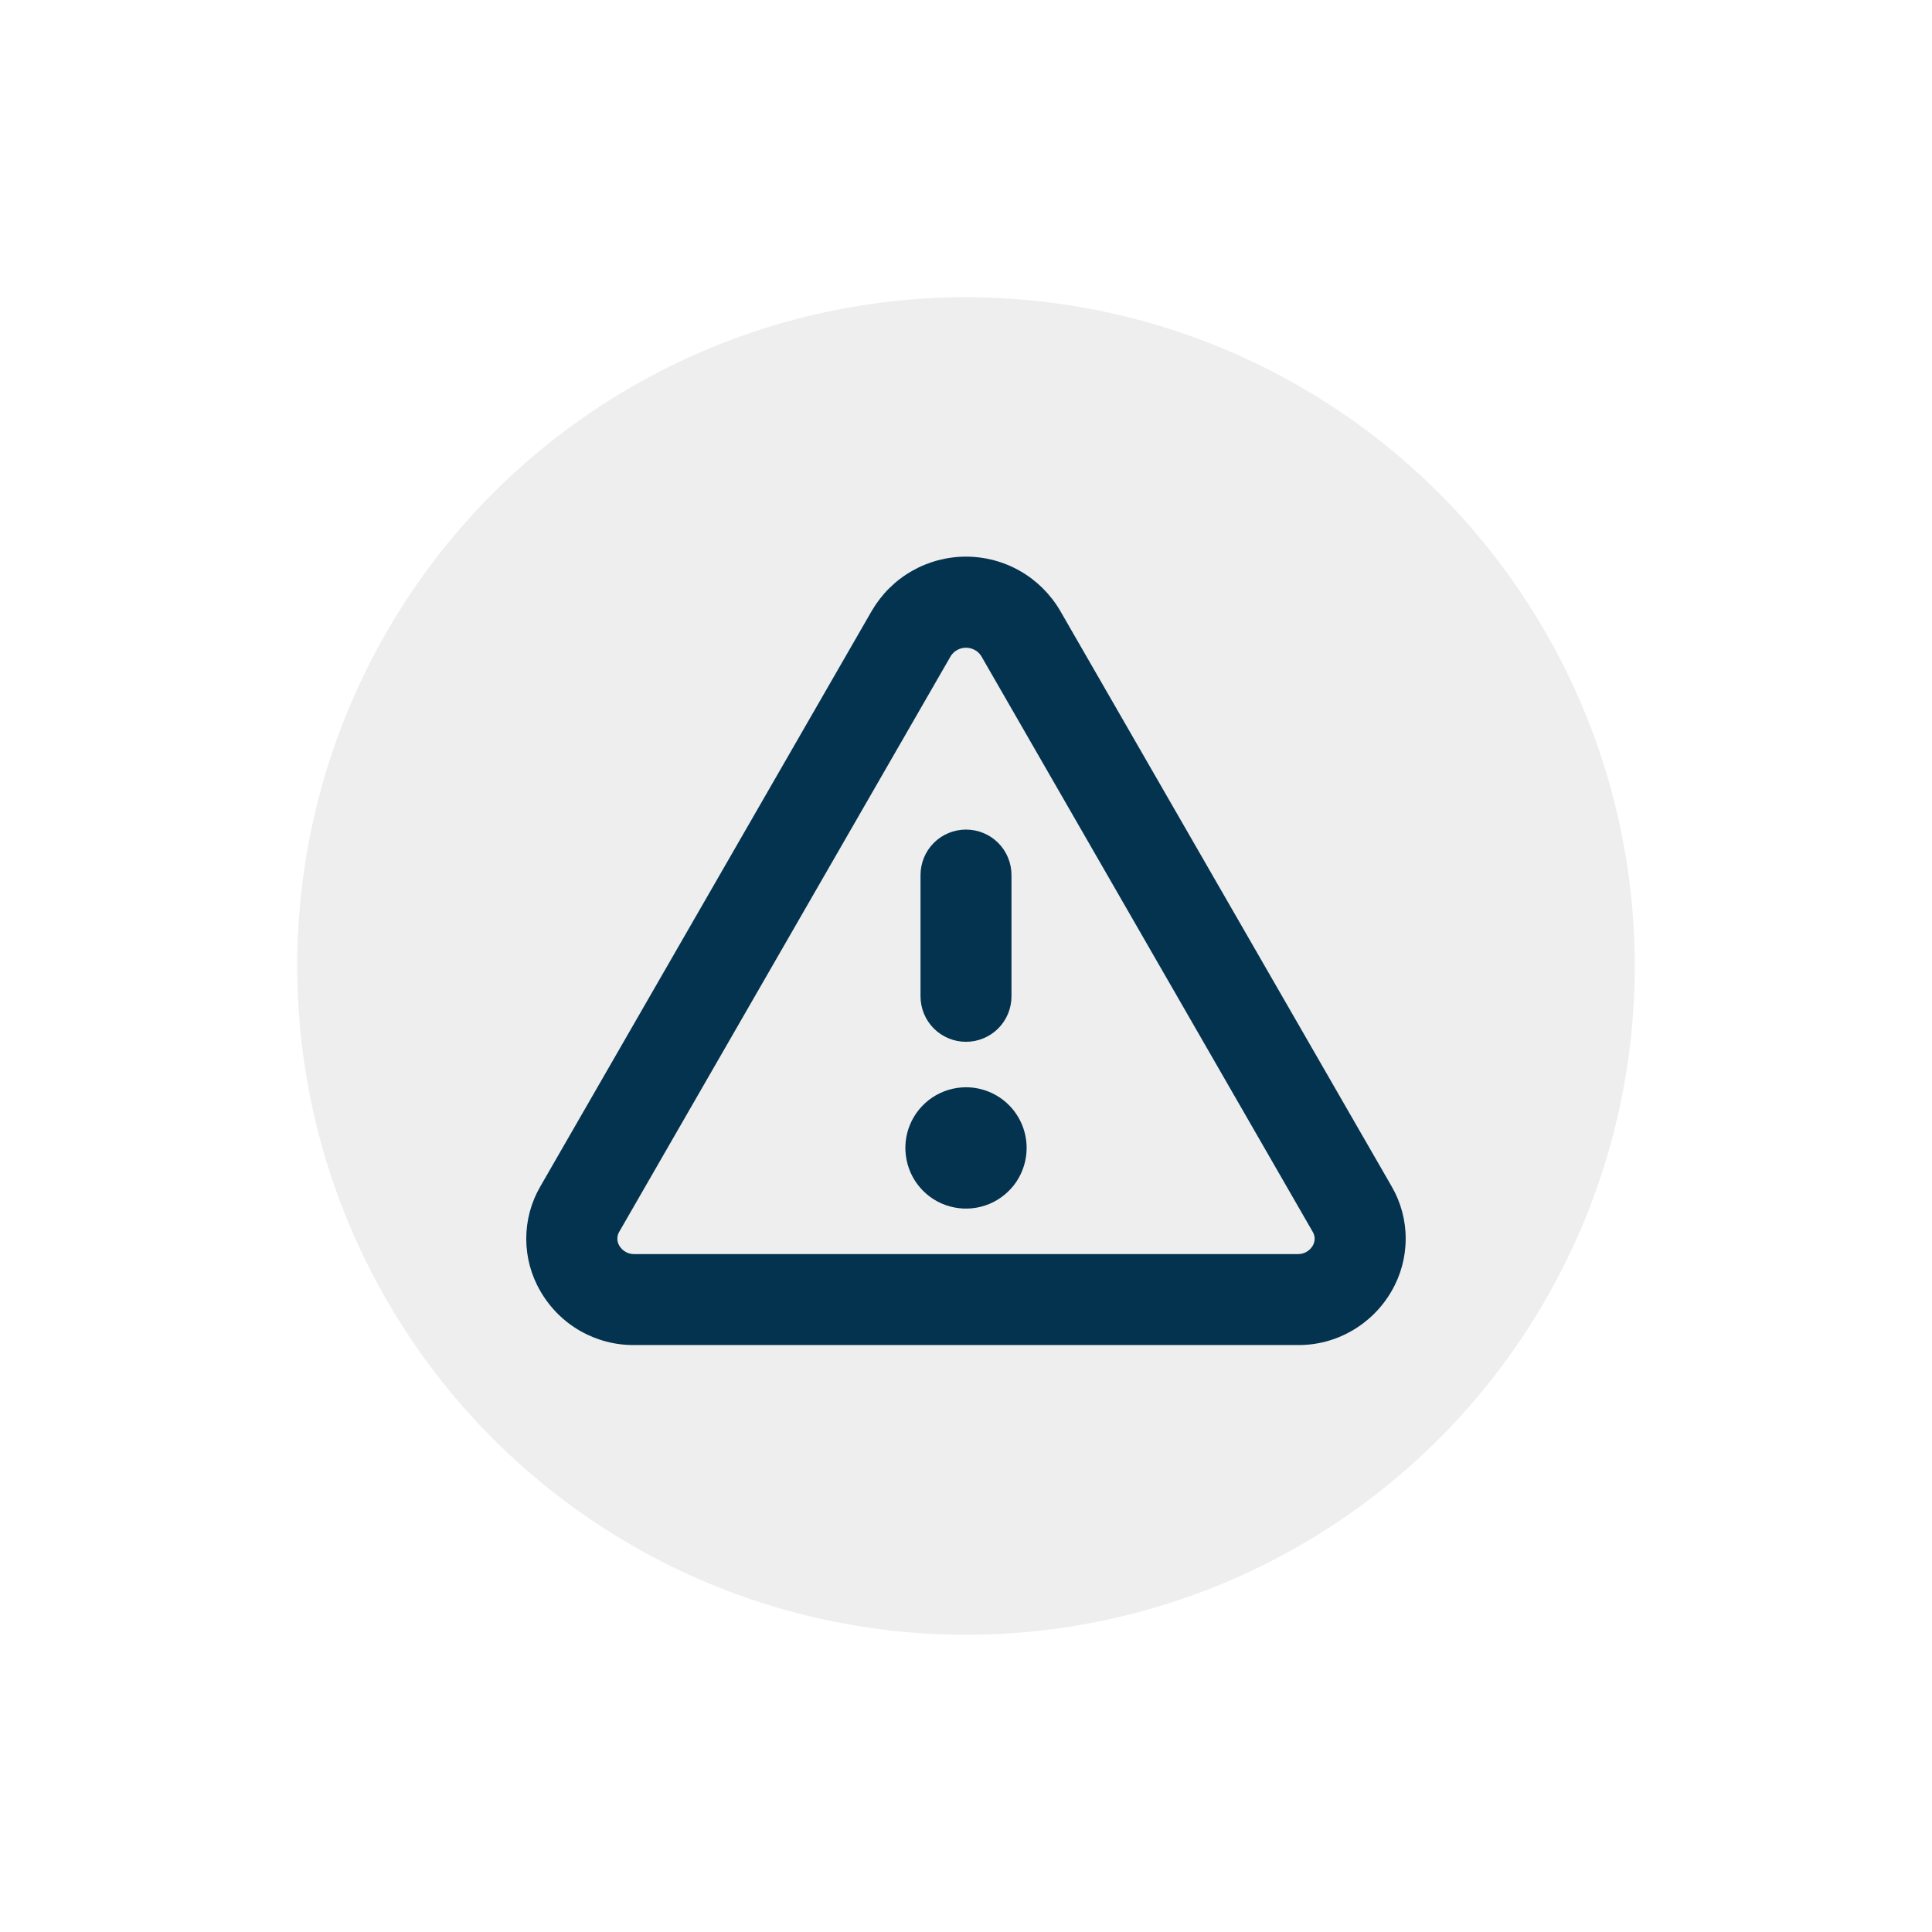
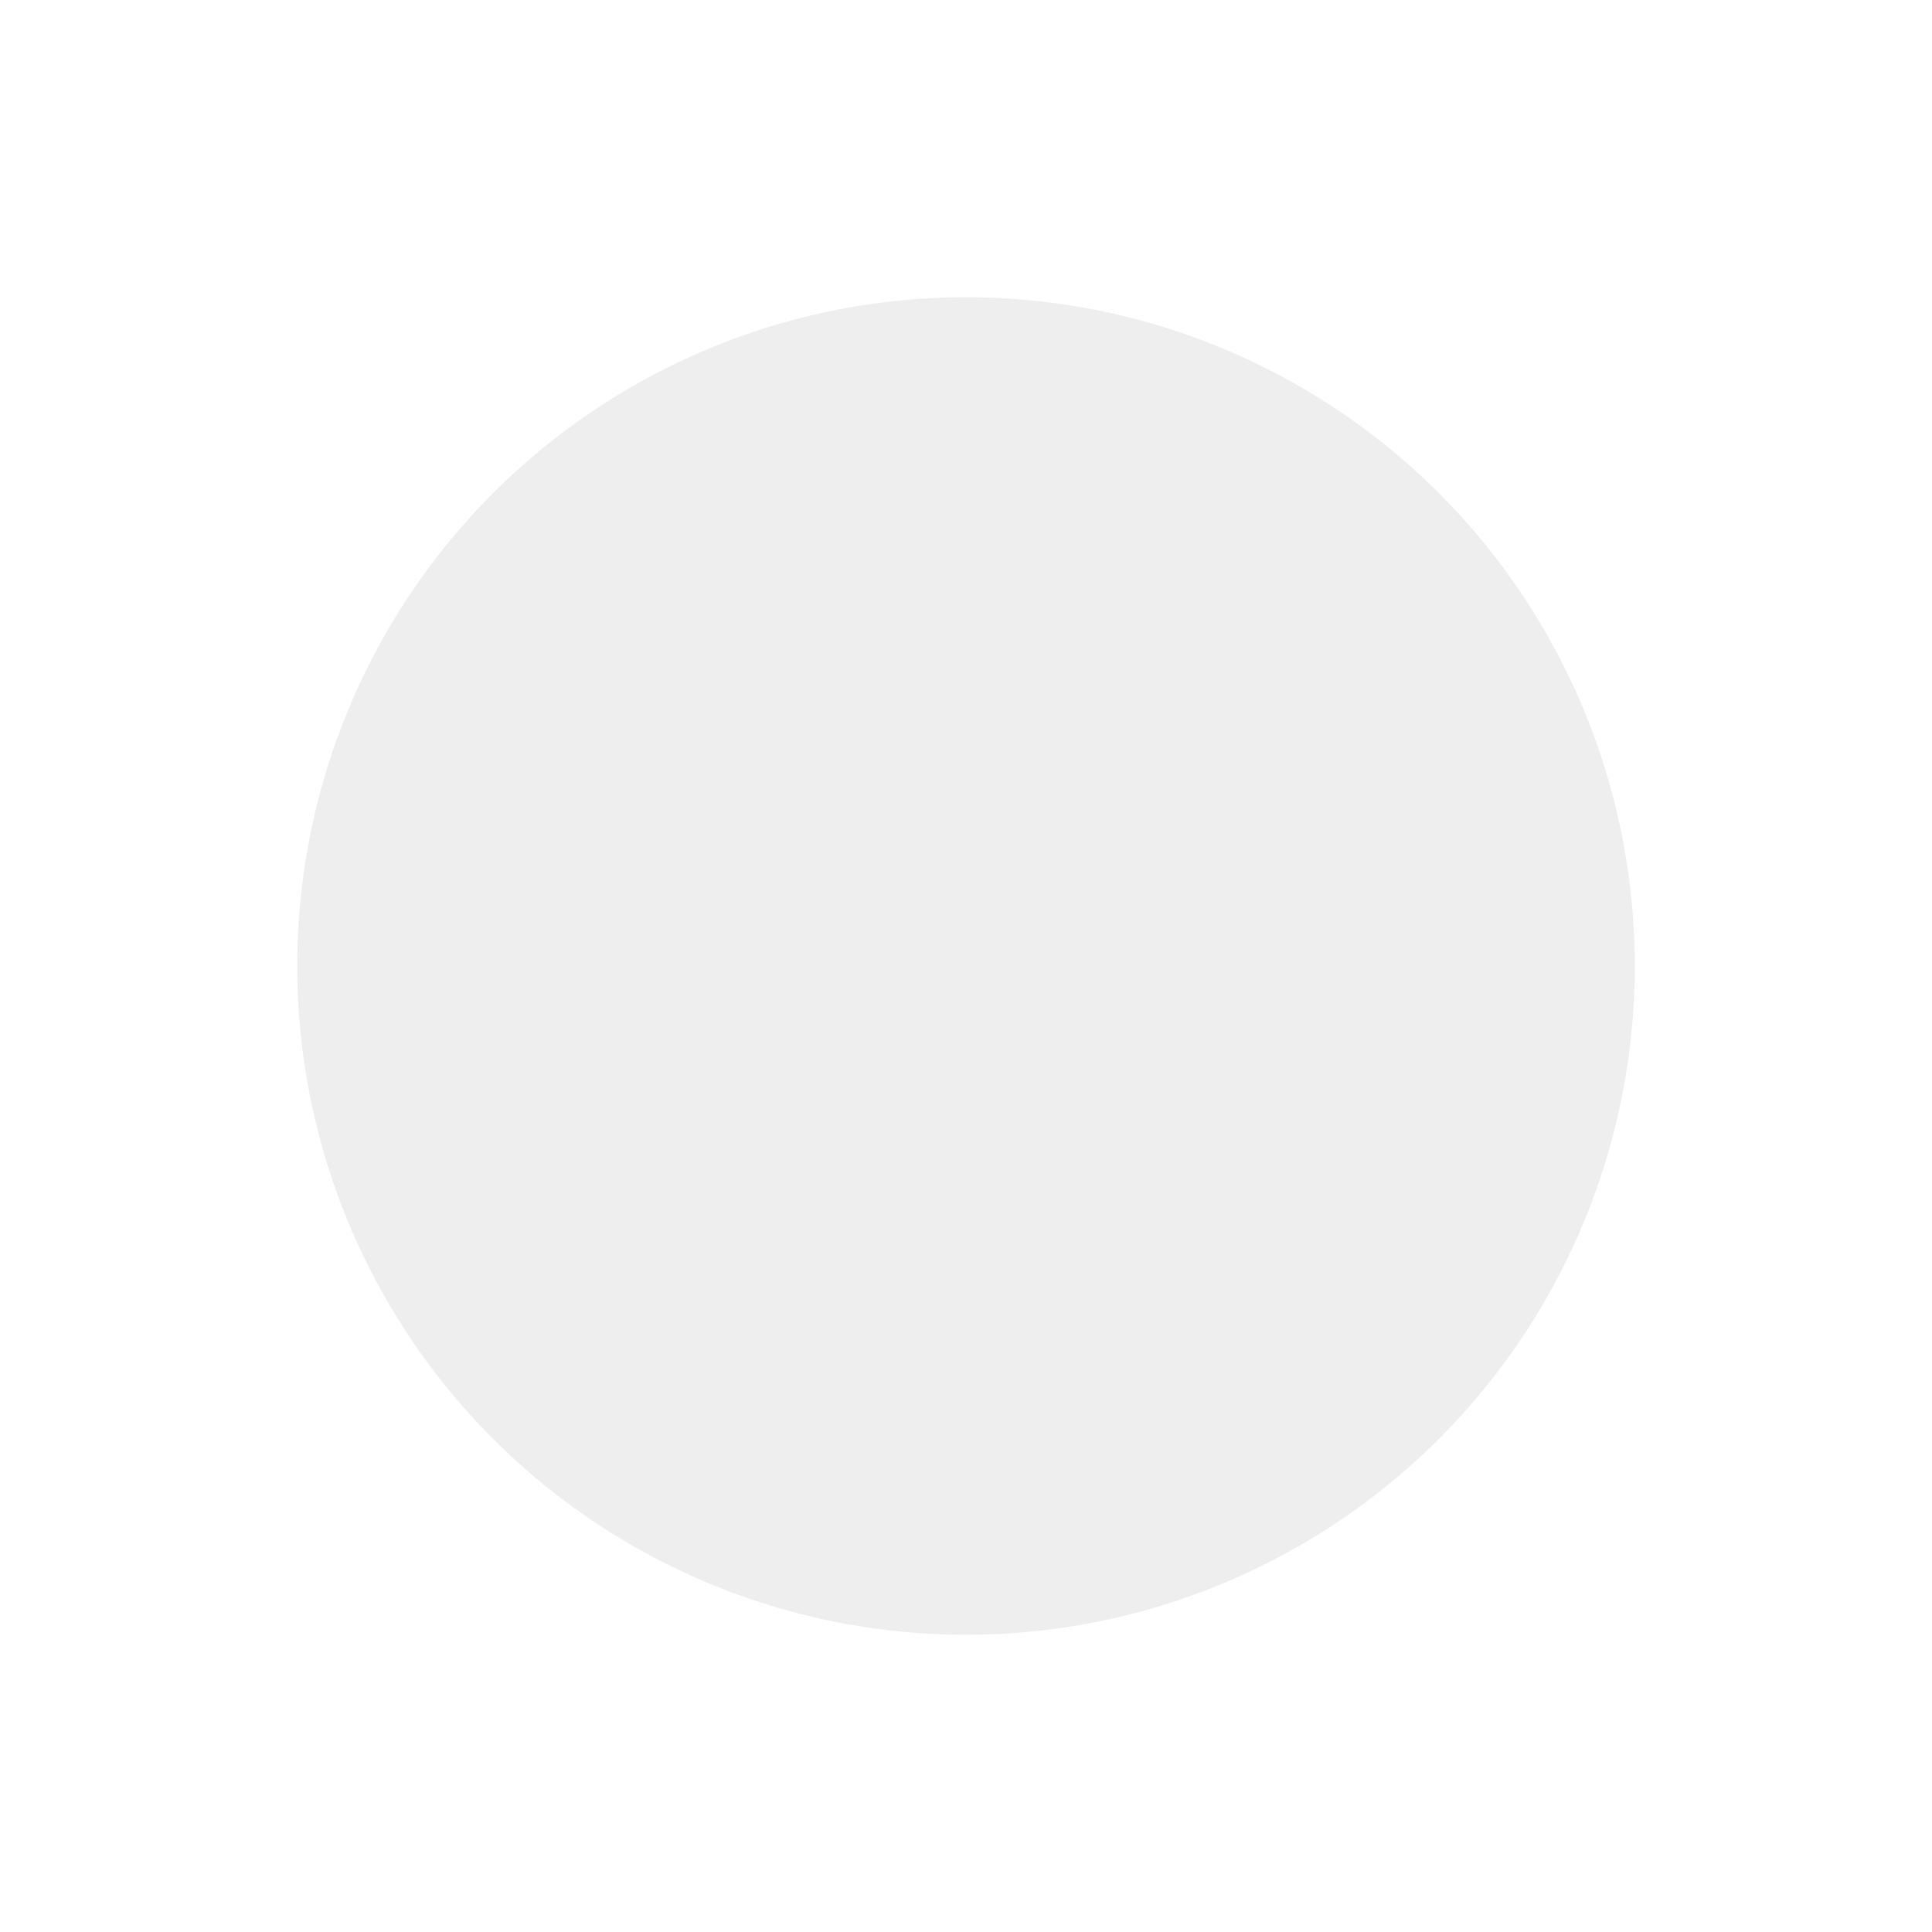
<svg xmlns="http://www.w3.org/2000/svg" width="26" height="26" viewBox="0 0 26 26" fill="none">
  <g filter="url(#filter0_d_277_263)">
    <circle cx="13" cy="12" r="9" fill="#EEEEEE" />
-     <path d="M18.727 14.964L14.266 7.217C14.136 6.996 13.951 6.812 13.729 6.685C13.508 6.558 13.256 6.491 13 6.491C12.744 6.491 12.492 6.558 12.271 6.685C12.048 6.812 11.864 6.996 11.734 7.217L7.273 14.964C7.148 15.178 7.082 15.422 7.082 15.671C7.082 15.919 7.148 16.163 7.273 16.377C7.401 16.599 7.586 16.784 7.808 16.911C8.031 17.038 8.283 17.104 8.539 17.101H17.461C17.717 17.104 17.969 17.038 18.191 16.91C18.413 16.783 18.598 16.599 18.726 16.377C18.851 16.163 18.917 15.919 18.917 15.671C18.918 15.422 18.852 15.178 18.727 14.964ZM17.666 15.765C17.645 15.8 17.615 15.829 17.579 15.849C17.543 15.869 17.502 15.878 17.461 15.877H8.539C8.498 15.878 8.458 15.869 8.422 15.849C8.386 15.829 8.356 15.8 8.335 15.765C8.317 15.736 8.308 15.703 8.308 15.669C8.308 15.636 8.317 15.603 8.335 15.574L12.796 7.827C12.818 7.793 12.848 7.765 12.884 7.746C12.919 7.727 12.959 7.717 13 7.717C13.04 7.717 13.08 7.727 13.116 7.746C13.152 7.765 13.182 7.793 13.204 7.827L17.664 15.574C17.682 15.603 17.692 15.636 17.692 15.669C17.692 15.703 17.683 15.736 17.666 15.765ZM12.388 12.408V10.776C12.388 10.614 12.452 10.458 12.567 10.343C12.682 10.228 12.838 10.164 13 10.164C13.162 10.164 13.318 10.228 13.433 10.343C13.548 10.458 13.612 10.614 13.612 10.776V12.408C13.612 12.57 13.548 12.726 13.433 12.841C13.318 12.956 13.162 13.02 13 13.02C12.838 13.02 12.682 12.956 12.567 12.841C12.452 12.726 12.388 12.57 12.388 12.408ZM13.816 14.449C13.816 14.61 13.768 14.768 13.679 14.902C13.589 15.036 13.461 15.141 13.312 15.203C13.163 15.264 12.999 15.281 12.841 15.249C12.682 15.218 12.537 15.14 12.423 15.026C12.309 14.912 12.231 14.766 12.2 14.608C12.168 14.45 12.184 14.285 12.246 14.136C12.308 13.987 12.412 13.86 12.546 13.77C12.681 13.68 12.839 13.632 13 13.632C13.216 13.632 13.424 13.718 13.577 13.871C13.73 14.024 13.816 14.232 13.816 14.449Z" fill="#03334F" />
  </g>
  <defs>
    <filter id="filter0_d_277_263" x="0" y="0" width="26" height="26" filterUnits="userSpaceOnUse" color-interpolation-filters="sRGB">
      <feFlood flood-opacity="0" result="BackgroundImageFix" />
      <feColorMatrix in="SourceAlpha" type="matrix" values="0 0 0 0 0 0 0 0 0 0 0 0 0 0 0 0 0 0 127 0" result="hardAlpha" />
      <feOffset dy="1" />
      <feGaussianBlur stdDeviation="2" />
      <feComposite in2="hardAlpha" operator="out" />
      <feColorMatrix type="matrix" values="0 0 0 0 0 0 0 0 0 0 0 0 0 0 0 0 0 0 0.2 0" />
      <feBlend mode="normal" in2="BackgroundImageFix" result="effect1_dropShadow_277_263" />
      <feBlend mode="normal" in="SourceGraphic" in2="effect1_dropShadow_277_263" result="shape" />
    </filter>
  </defs>
</svg>